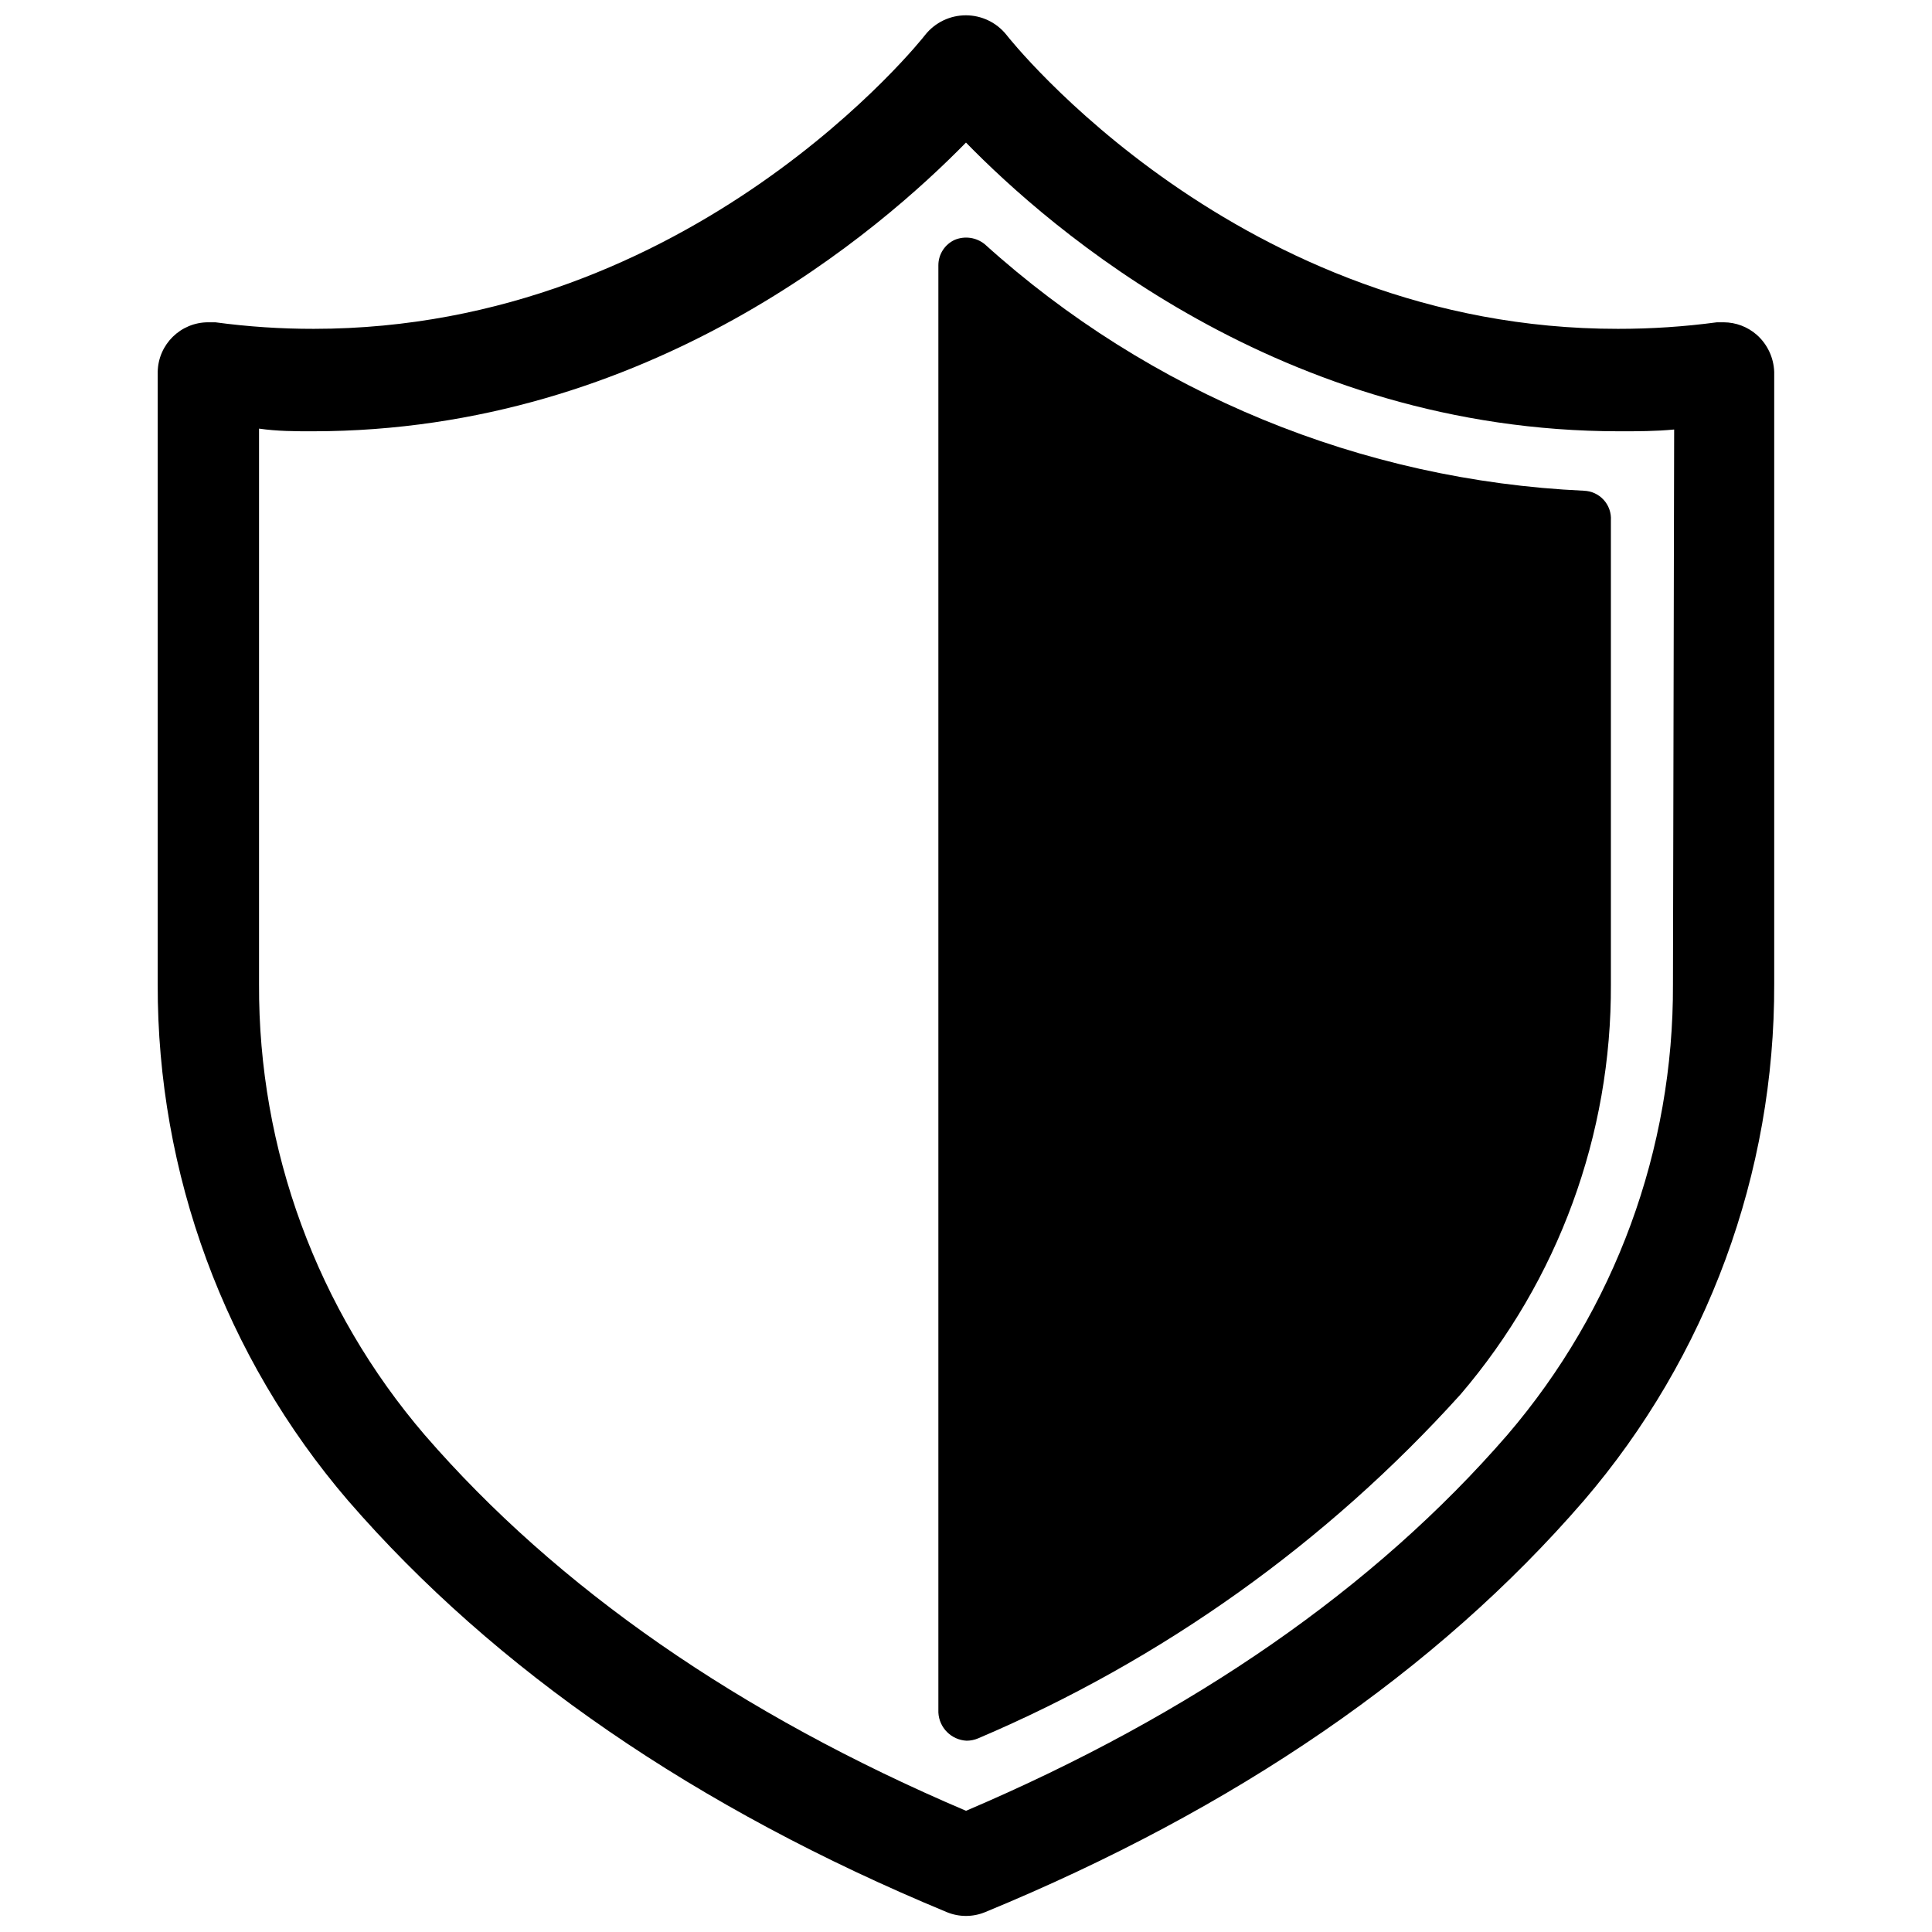
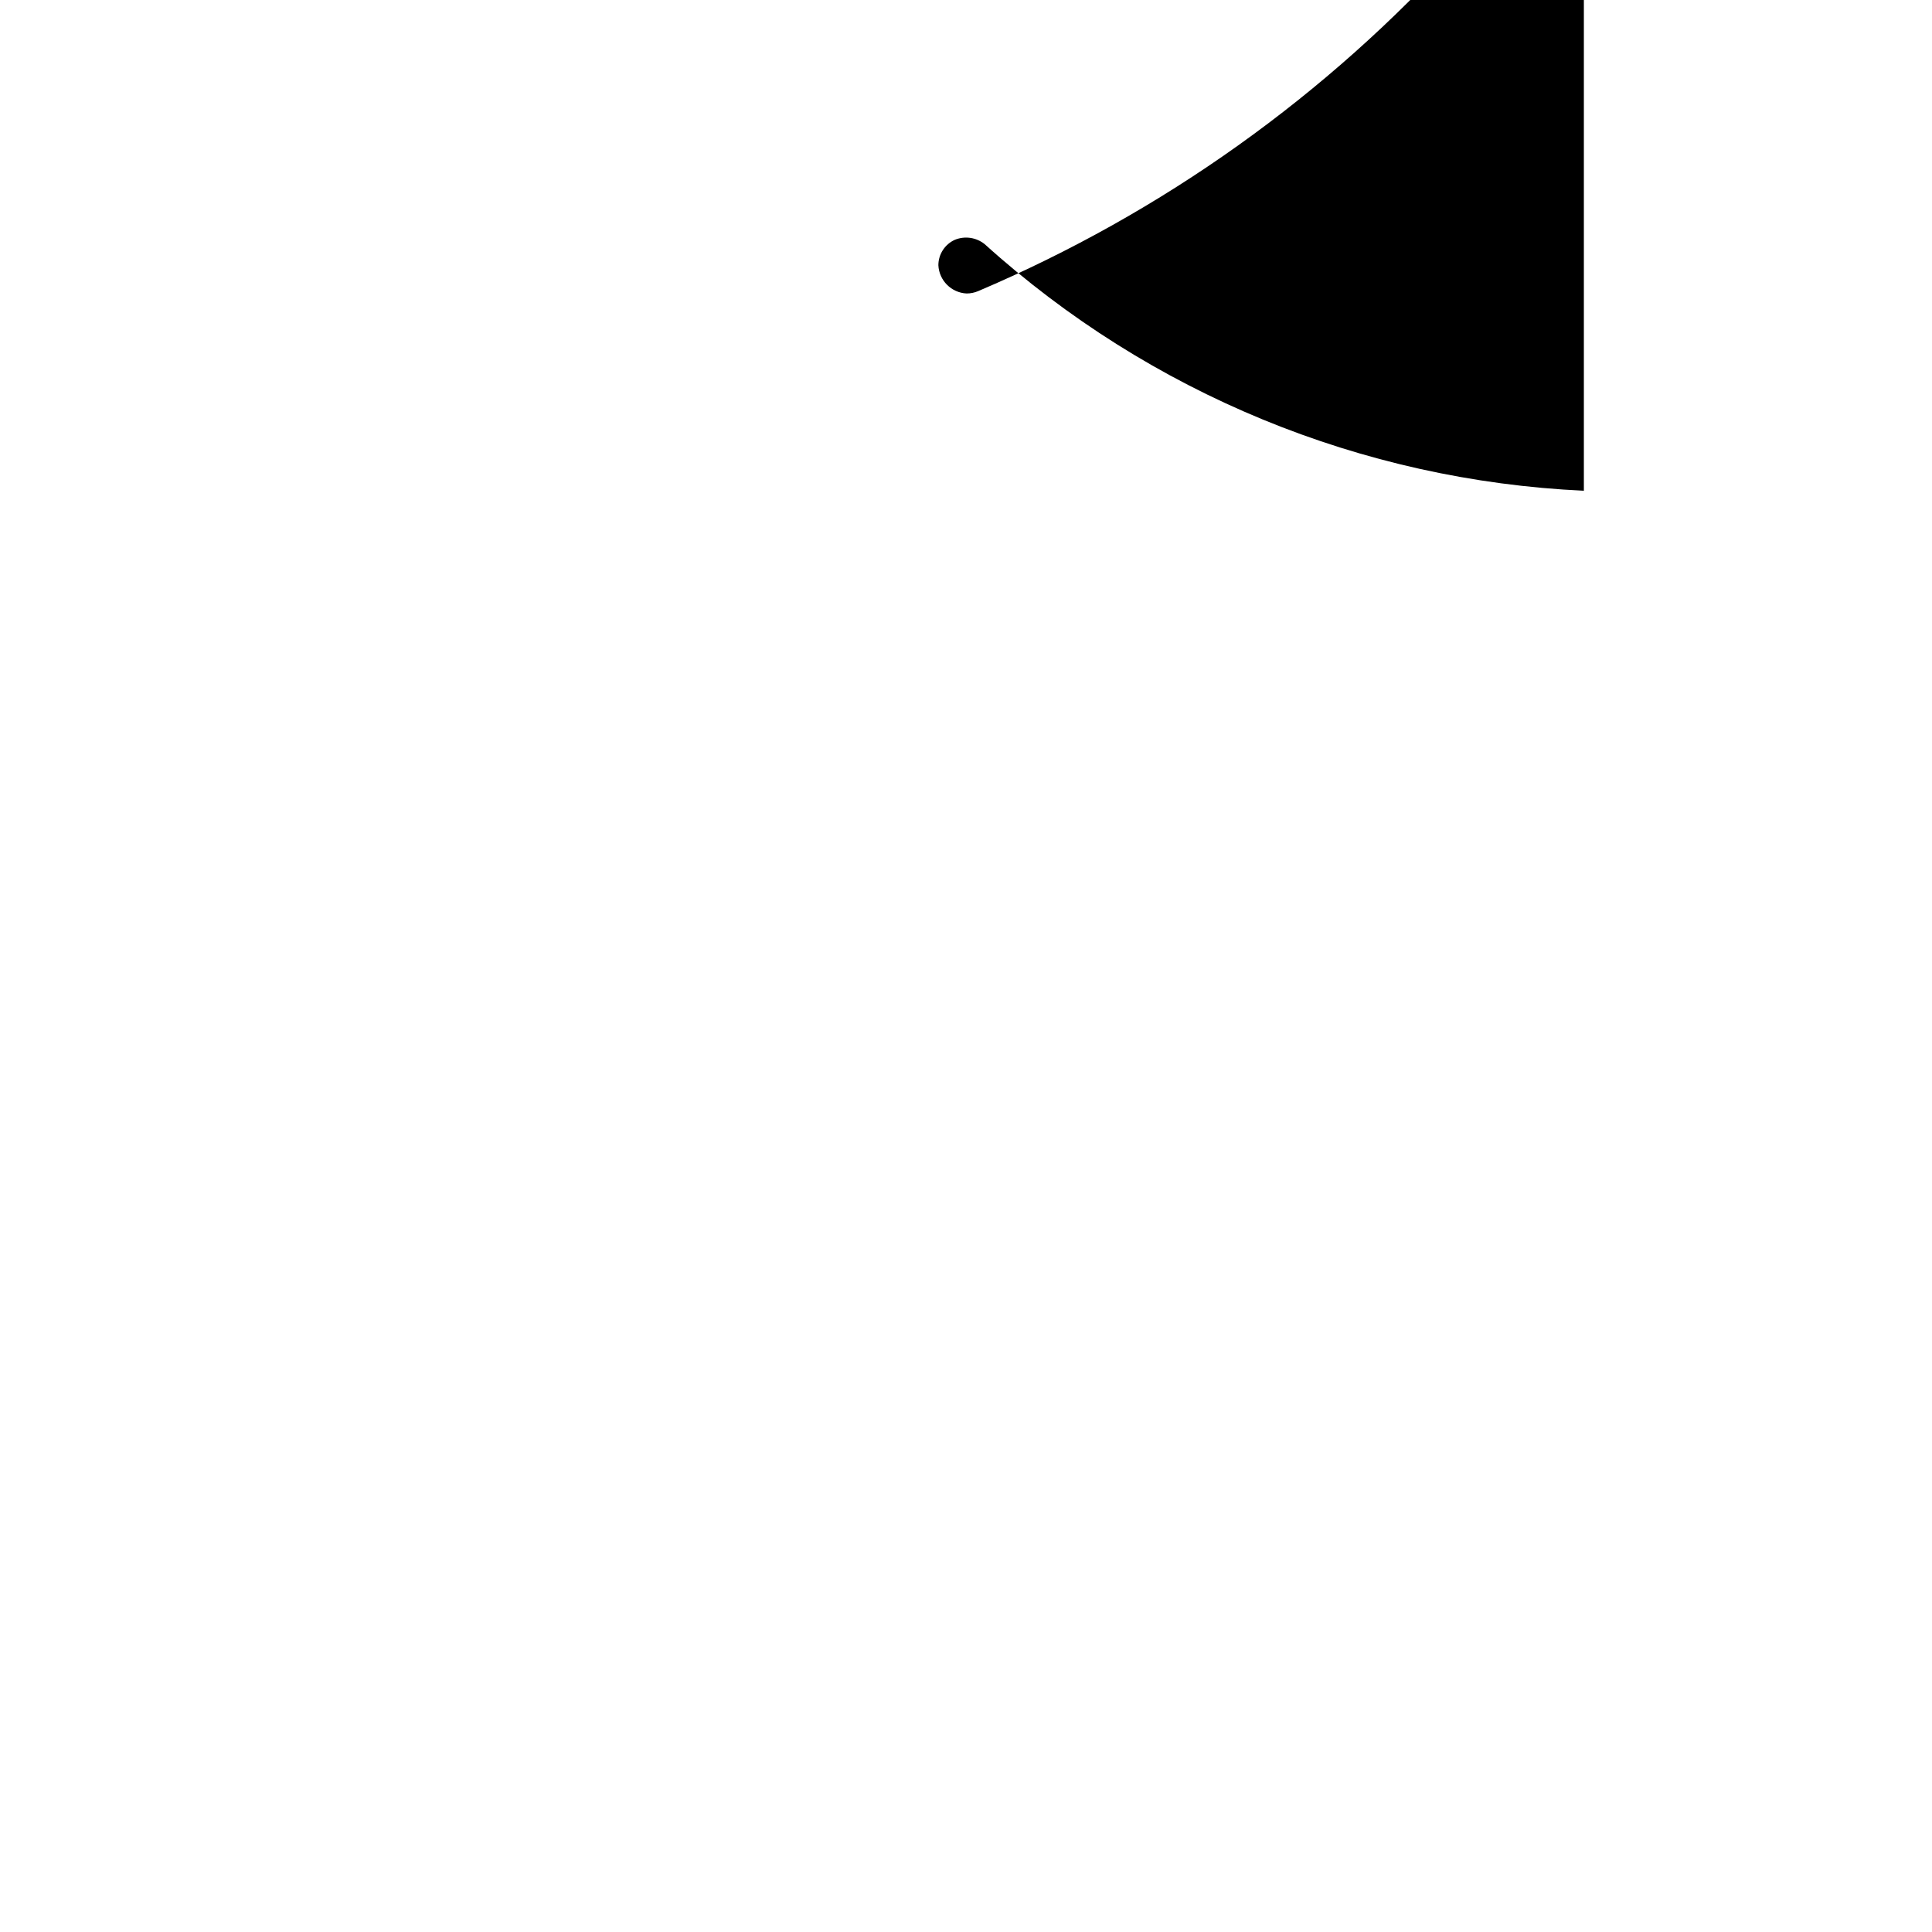
<svg xmlns="http://www.w3.org/2000/svg" width="800px" height="800px" version="1.1" viewBox="144 144 512 512">
  <defs>
    <clipPath id="a">
-       <path d="m185 148.09h430v503.81h-430z" />
-     </clipPath>
+       </clipPath>
  </defs>
  <g clip-path="url(#a)">
    <path d="m609.55 232.72c-2.418-2.117-5.523-3.289-8.738-3.309h-1.812 0.004c-8.691 1.164-17.449 1.742-26.215 1.734-100.52 0.078-161.45-77.066-162.09-77.934-2.613-3.258-6.566-5.156-10.742-5.156-4.18 0-8.133 1.898-10.746 5.156-0.551 0.789-61.559 77.934-162.09 77.934-8.715 0.012-17.422-0.57-26.055-1.734h-1.891c-7.301 0-13.254 5.848-13.383 13.148v162.24c-0.137 50.203 17.773 98.789 50.461 136.89 38.965 44.949 92.34 81.555 158.62 109.03 3.273 1.363 6.957 1.363 10.234 0 66.281-27.316 119.65-63.922 158.62-109.03 32.723-38.148 50.633-86.793 50.457-137.05v-162.09c-0.133-3.777-1.812-7.336-4.644-9.84zm-22.199 172.08c0.199 43.777-15.367 86.168-43.848 119.42-35.188 40.621-83.441 74.074-143.5 99.66-60.062-25.586-108.32-59.039-143.43-99.582-28.527-33.258-44.121-75.68-43.926-119.5v-147.21c4.879 0.707 9.684 0.707 14.168 0.707 89.348 0 150.75-53.609 173.18-76.516 22.121 22.672 83.523 76.516 173.19 76.516 4.801 0 9.605 0 14.484-0.473z" />
  </g>
-   <path d="m563.74 274.05c-58.902-2.719-115.03-25.812-158.78-65.34-2.215-1.789-5.227-2.238-7.871-1.18-2.68 1.184-4.41 3.84-4.41 6.769v383.53c0.199 4.043 3.434 7.277 7.481 7.477 1.055 0 2.098-0.215 3.07-0.629 48.734-20.73 92.363-51.84 127.84-91.16 25.895-30.281 40.031-68.867 39.832-108.71v-122.88c0.129-2.004-0.559-3.973-1.91-5.457-1.352-1.484-3.246-2.356-5.25-2.414z" />
+   <path d="m563.74 274.05c-58.902-2.719-115.03-25.812-158.78-65.34-2.215-1.789-5.227-2.238-7.871-1.18-2.68 1.184-4.41 3.84-4.41 6.769c0.199 4.043 3.434 7.277 7.481 7.477 1.055 0 2.098-0.215 3.07-0.629 48.734-20.73 92.363-51.84 127.84-91.16 25.895-30.281 40.031-68.867 39.832-108.71v-122.88c0.129-2.004-0.559-3.973-1.91-5.457-1.352-1.484-3.246-2.356-5.25-2.414z" />
</svg>